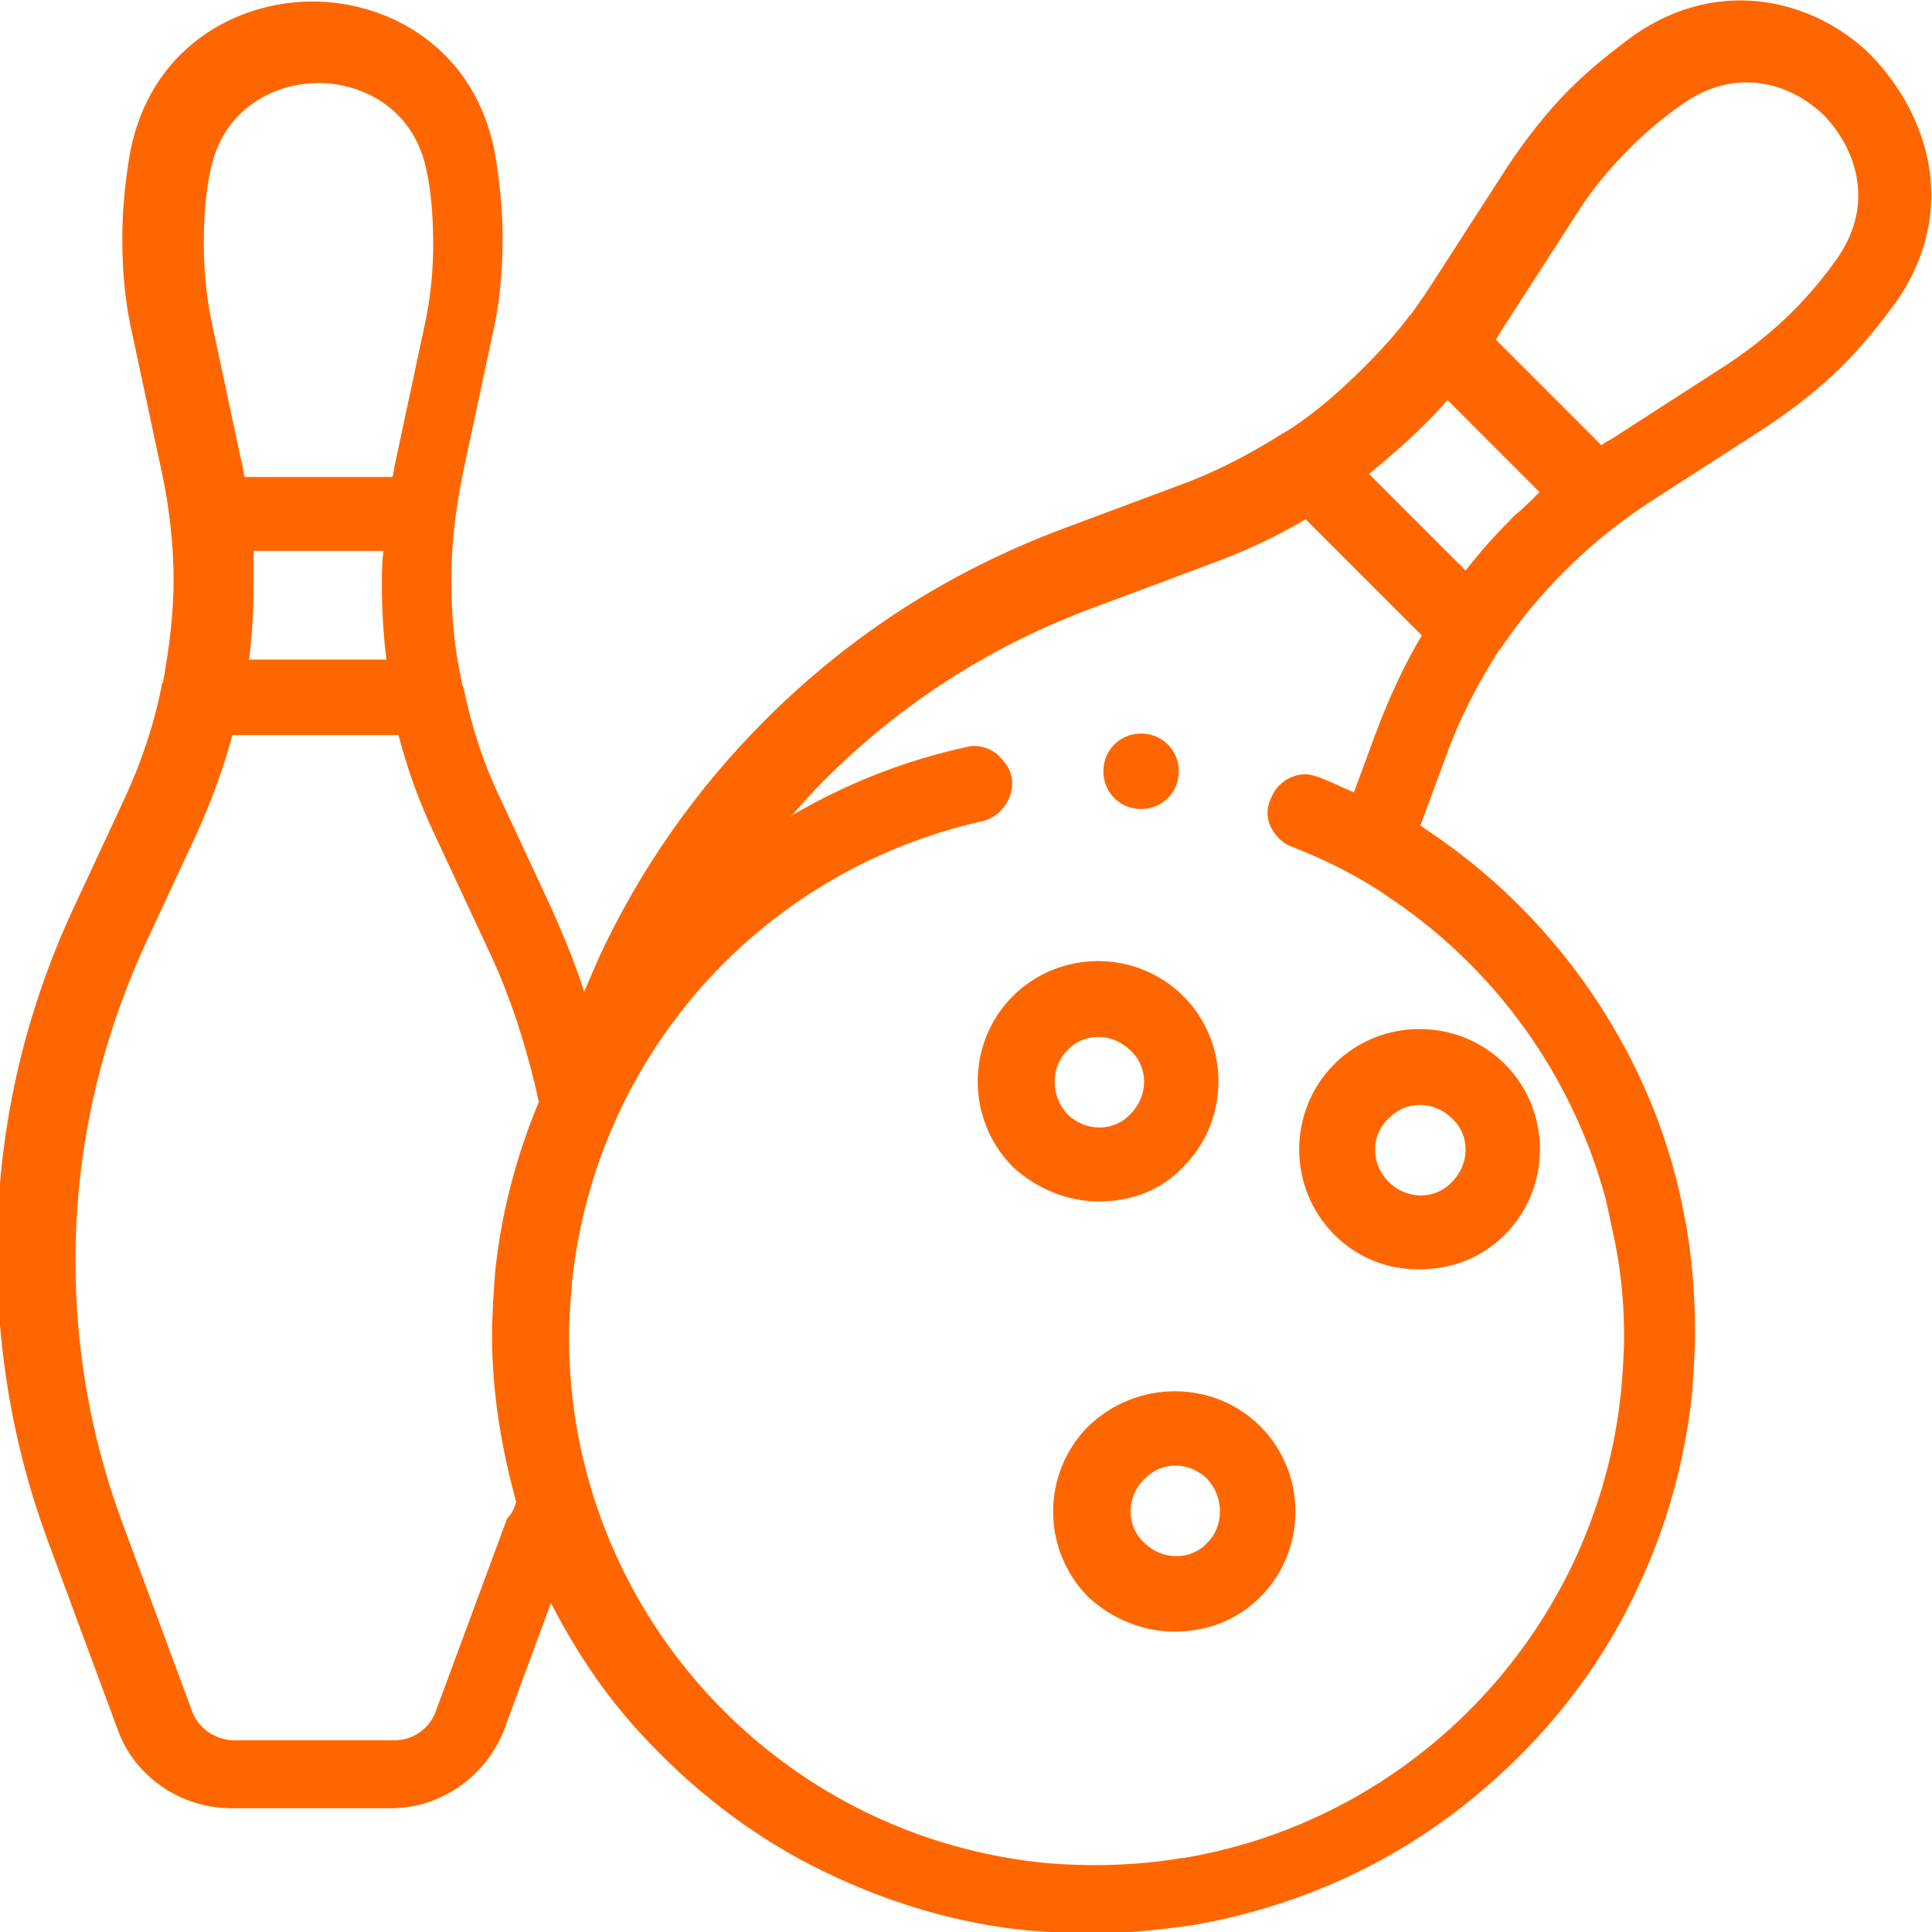
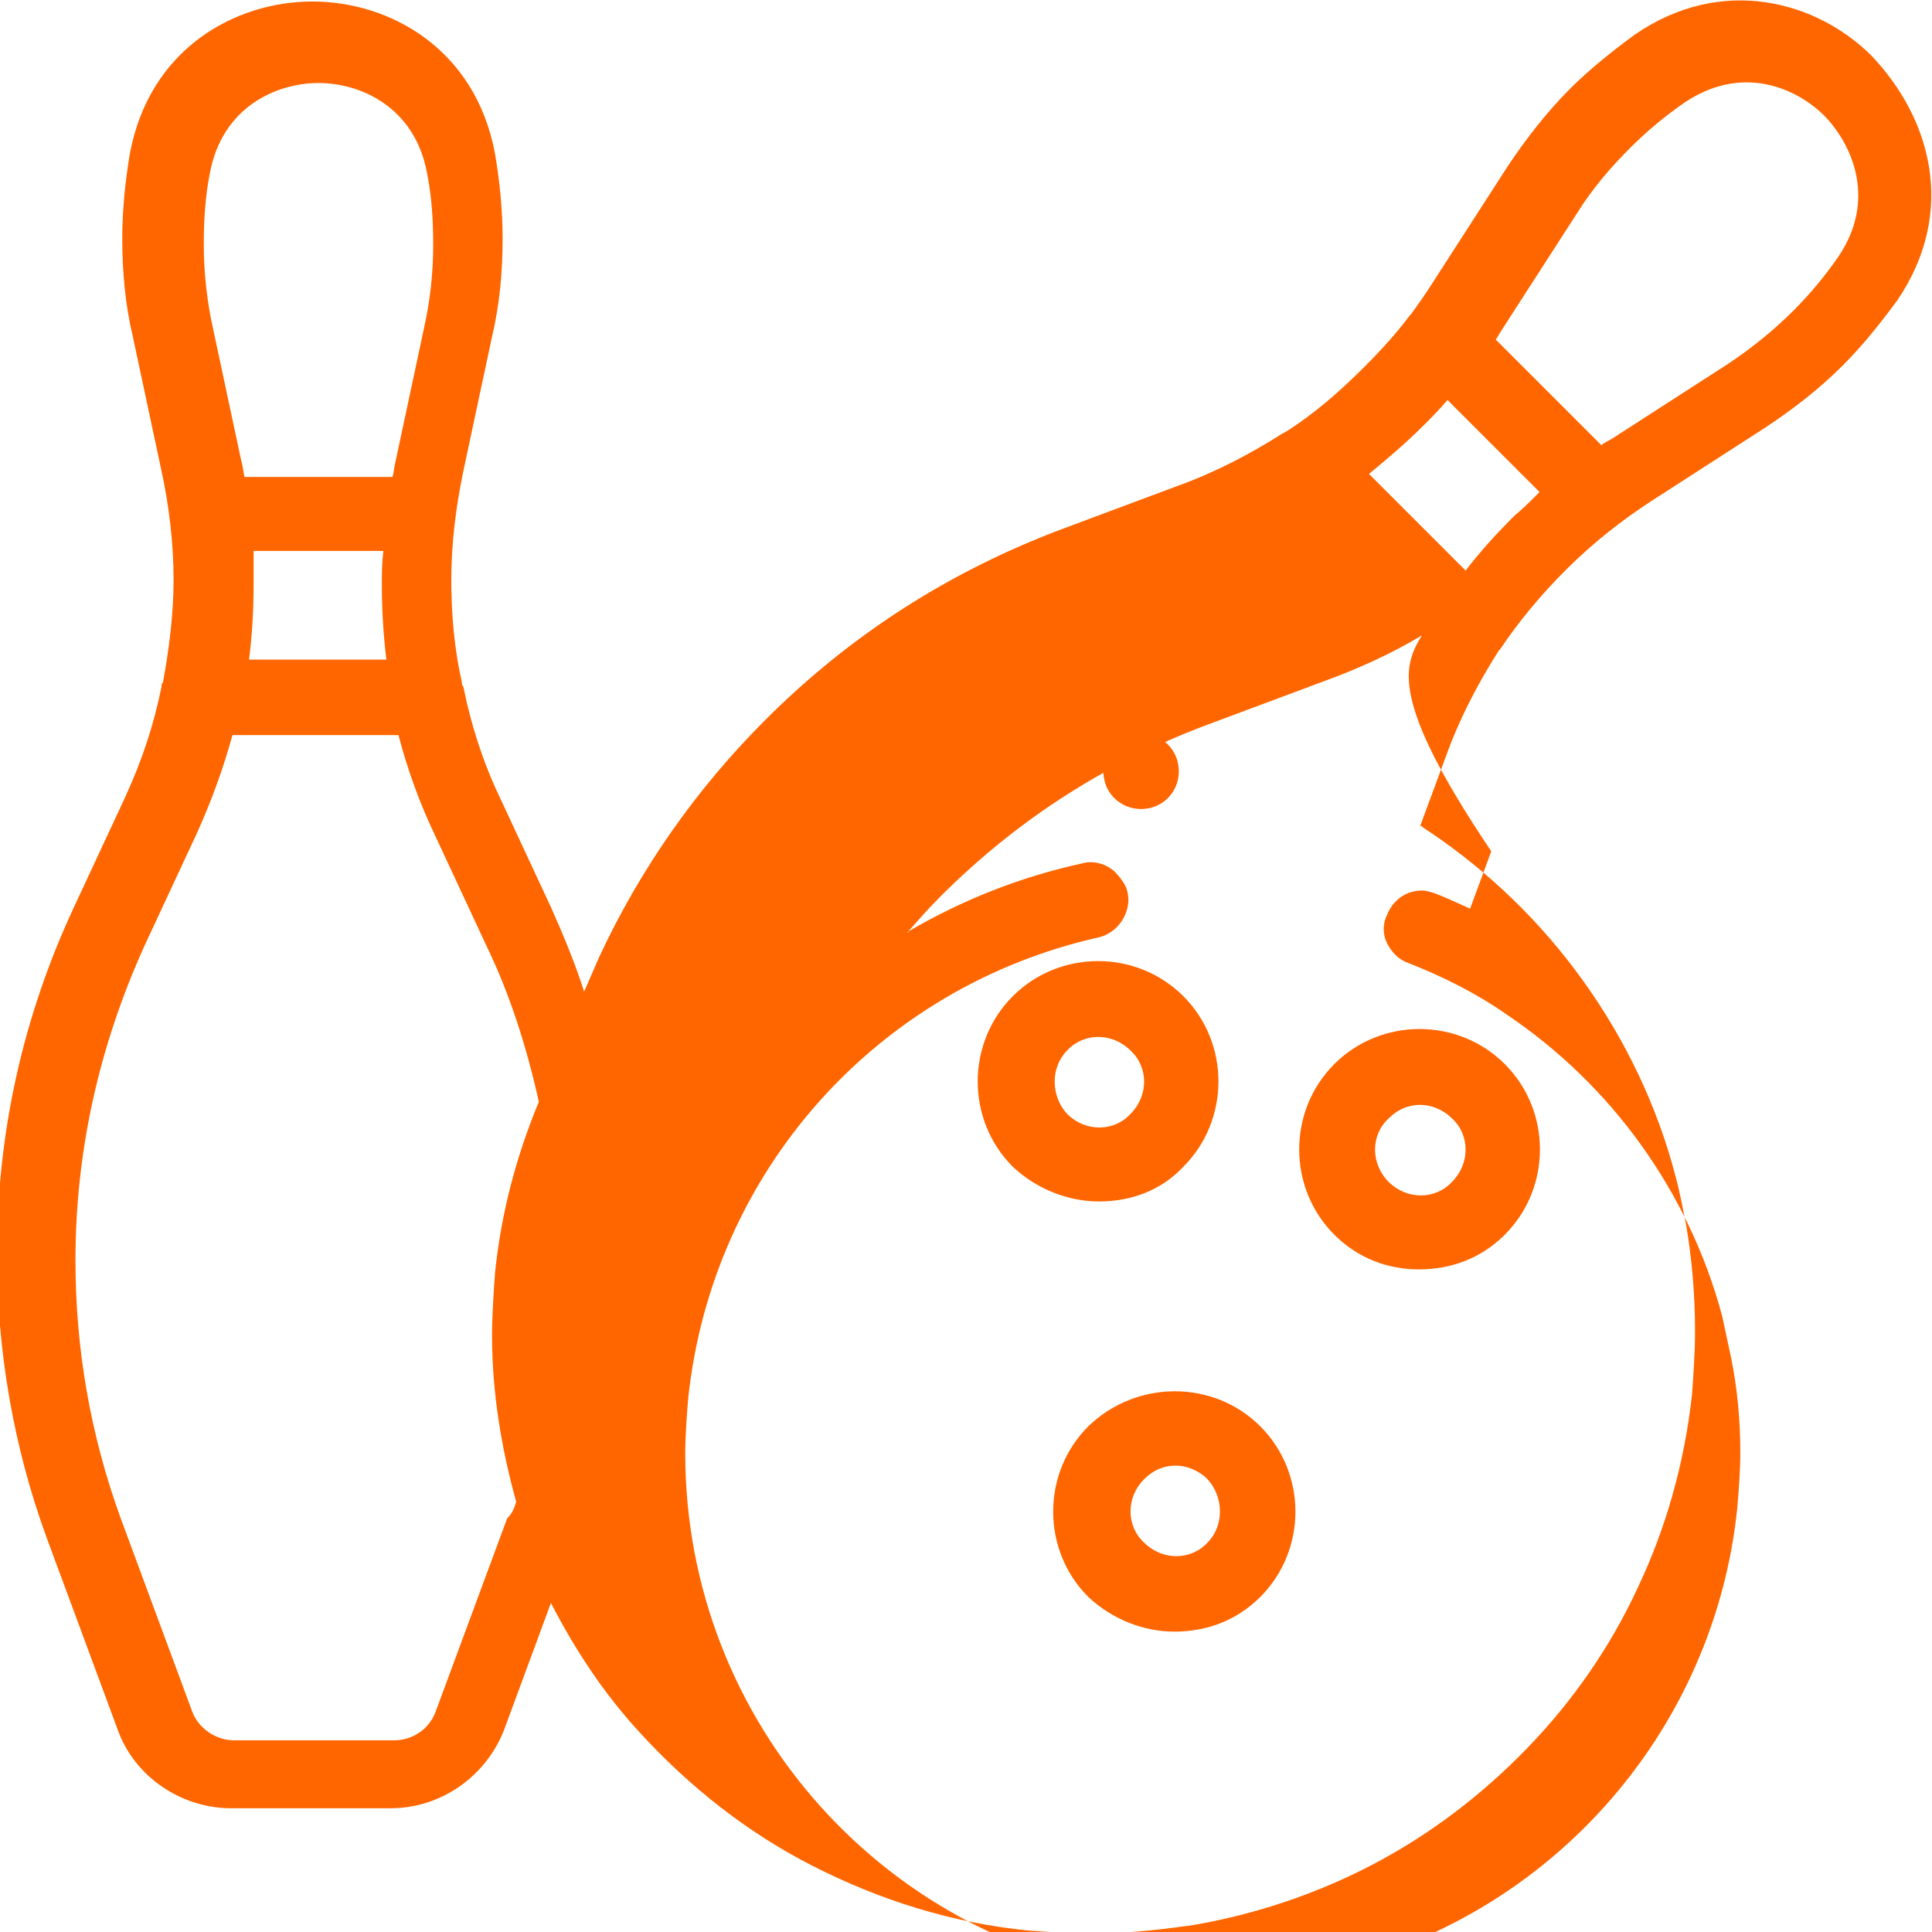
<svg xmlns="http://www.w3.org/2000/svg" version="1.1" id="Capa_1" x="0px" y="0px" viewBox="-241 333 128 128" style="enable-background:new -241 333 128 128;" xml:space="preserve">
  <style type="text/css">
	.st0{fill:#FF6600;}
</style>
-   <path class="st0" d="M-162.9,384.1c0,1.4-1.1,2.5-2.5,2.5c-1.4,0-2.5-1.1-2.5-2.5s1.1-2.5,2.5-2.5  C-164,381.6-162.9,382.7-162.9,384.1z M-152.6,414.8c-3.1-3.1-3.1-8.2,0-11.3c3.1-3.1,8.2-3.1,11.3,0l0,0c3.1,3.1,3.1,8.2,0,11.3  c-1.6,1.6-3.6,2.3-5.7,2.3C-149,417.1-151,416.4-152.6,414.8z M-149,411.3c1.2,1.2,3.1,1.2,4.2,0c1.2-1.2,1.2-3.1,0-4.2  c-0.6-0.6-1.4-0.9-2.1-0.9c-0.8,0-1.5,0.3-2.1,0.9C-150.2,408.2-150.2,410.1-149,411.3L-149,411.3z M-115.3,352.9  c-1.1,1.5-2.3,3-3.6,4.3c-1.6,1.6-3.3,2.9-5.1,4.1l-7.6,4.9c-2,1.3-3.9,2.8-5.7,4.6c-1.6,1.6-3.1,3.4-4.3,5.2l-0.1,0.1  c-1.4,2.2-2.6,4.5-3.5,7l-1.7,4.6c0.2,0.1,0.4,0.3,0.6,0.4c4,2.7,7.4,6,10.2,9.9c2.8,3.9,4.9,8.3,6.1,12.9c0.3,1.1,0.5,2.2,0.7,3.2  c0.4,2.3,0.6,4.7,0.6,7.1c0,1.4-0.1,2.8-0.2,4.2c-0.5,4.5-1.7,8.8-3.6,12.8c-1.8,3.9-4.3,7.5-7.3,10.6c-3,3.1-6.4,5.7-10.2,7.7  c-3.8,2-8,3.4-12.3,4.1h-0.1c-2.1,0.3-4.2,0.5-6.3,0.5c-1.4,0-2.8-0.1-4.2-0.2c-5-0.5-9.8-2-14.3-4.3c-4.3-2.2-8.1-5.2-11.4-8.8  c-2.4-2.6-4.3-5.5-5.9-8.6l-3.1,8.4c-1.2,3.1-4.2,5.2-7.5,5.2h-10.6c-3.3,0-6.4-2.1-7.5-5.2l-4.7-12.7c-2.2-6-3.3-12.4-3.3-18.8  c0-8,1.7-15.7,5.1-23l3.4-7.3c1.1-2.4,1.9-4.8,2.4-7.3c0-0.1,0-0.2,0.1-0.3c0.4-2.2,0.7-4.5,0.7-6.8c0-2.4-0.3-4.9-0.8-7.2l-1.9-8.9  c-0.5-2.1-0.7-4.3-0.7-6.5c0-1.9,0.2-3.8,0.5-5.6c1.3-7,7-10.1,12.1-10.1c5.1,0,10.8,3.1,12.1,10.1c0.3,1.8,0.5,3.7,0.5,5.6  c0,2.2-0.2,4.4-0.7,6.5l-1.9,8.9c-0.5,2.4-0.8,4.8-0.8,7.2c0,2.3,0.2,4.6,0.7,6.8c0,0.1,0,0.2,0.1,0.3c0.5,2.5,1.3,5,2.4,7.3  l3.4,7.3c0.8,1.8,1.6,3.7,2.2,5.6l1-2.3c2.7-5.8,6.4-11.1,11-15.7c5.7-5.7,12.3-9.9,19.8-12.7l7.5-2.8c2.5-0.9,4.8-2.1,7-3.5  c0.1,0,0.1-0.1,0.2-0.1c1.9-1.2,3.6-2.7,5.2-4.3c1.1-1.1,2.1-2.2,3-3.4l0.1-0.1c0.5-0.7,1-1.4,1.5-2.2l4.9-7.6  c1.2-1.8,2.6-3.6,4.1-5.1c1.3-1.3,2.8-2.5,4.3-3.6c5.8-4,12.1-2.2,15.7,1.4C-113.1,340.8-111.3,347-115.3,352.9L-115.3,352.9z   M-227.5,349.2c0,1.8,0.2,3.7,0.6,5.5l1.9,8.9c0.1,0.3,0.1,0.6,0.2,1h9.8c0.1-0.3,0.1-0.6,0.2-1l1.9-8.9c0.4-1.8,0.6-3.6,0.6-5.5  c0-1.6-0.1-3.2-0.4-4.7c-0.8-4.4-4.4-6-7.2-6c-2.8,0-6.4,1.6-7.2,6C-227.4,346-227.5,347.6-227.5,349.2z M-224.2,371.8  c0,1.7-0.1,3.3-0.3,4.9h9.1c-0.2-1.6-0.3-3.3-0.3-4.9c0-0.8,0-1.5,0.1-2.3h-8.6C-224.2,370.3-224.2,371-224.2,371.8z M-206.8,432.5  c-1-3.6-1.6-7.3-1.6-11c0-1.4,0.1-2.8,0.2-4.2c0.4-3.9,1.4-7.7,2.9-11.3c-0.8-3.6-1.9-7.1-3.5-10.4l-3.4-7.3c-1-2.1-1.8-4.3-2.4-6.6  h-11c-0.6,2.2-1.4,4.4-2.4,6.6l-3.4,7.3c-3,6.6-4.6,13.6-4.6,20.9c0,5.9,1,11.6,3,17.1l4.7,12.7c0.4,1.2,1.6,2,2.8,2h10.6  c1.3,0,2.4-0.8,2.8-2l4.7-12.7C-207,433.2-206.9,432.8-206.8,432.5L-206.8,432.5z M-146.8,375.1l-7.7-7.7c-2,1.2-4.2,2.2-6.4,3  l-7.5,2.8c-6.8,2.5-12.8,6.3-18,11.5c-0.8,0.8-1.5,1.6-2.2,2.4c0,0,0.1,0,0.1-0.1c3.6-2.1,7.4-3.6,11.5-4.5c0.7-0.2,1.5,0,2.1,0.5  c0.4,0.4,0.8,0.9,0.9,1.4c0.3,1.3-0.6,2.7-1.9,3c-14.7,3.3-25.6,15.5-27.2,30.5c-0.1,1.2-0.2,2.5-0.2,3.7  c0,17.9,13.5,32.9,31.3,34.8c3.1,0.3,6.3,0.2,9.3-0.3h0.1c15.5-2.6,27.4-15.3,29-30.9c0.1-1.2,0.2-2.5,0.2-3.7  c0-2.1-0.2-4.2-0.6-6.2c-0.2-0.9-0.4-1.9-0.6-2.8c-2.2-8.2-7.3-15.3-14.3-20c-2-1.4-4.2-2.5-6.5-3.4c-0.6-0.2-1.1-0.7-1.4-1.3  c-0.3-0.6-0.3-1.3,0-1.9c0.4-1,1.3-1.6,2.3-1.6c0.3,0,0.6,0.1,0.9,0.2c0.8,0.3,1.6,0.7,2.3,1l1.4-3.8  C-149,379.3-148,377.1-146.8,375.1L-146.8,375.1z M-139,365.6l-6.1-6.1c-0.5,0.6-1.1,1.2-1.6,1.7c-1.2,1.2-2.4,2.2-3.6,3.2l6.4,6.4  c1-1.3,2.1-2.5,3.2-3.6C-140.1,366.7-139.6,366.2-139,365.6L-139,365.6z M-120.1,340.7c-2-2-5.6-3.4-9.3-0.9c-1.3,0.9-2.5,1.9-3.6,3  c-1.3,1.3-2.5,2.7-3.5,4.3l-4.9,7.6c-0.2,0.3-0.3,0.5-0.5,0.8l7,7c0.2-0.2,0.5-0.3,0.8-0.5l7.6-4.9c1.5-1,3-2.2,4.3-3.5  c1.1-1.1,2.1-2.3,3-3.6C-116.7,346.3-118.2,342.7-120.1,340.7z M-168.2,412.6c-2,0-4.1-0.8-5.7-2.3l0,0c-3.1-3.1-3.1-8.2,0-11.3  s8.2-3.1,11.3,0c3.1,3.1,3.1,8.2,0,11.3C-164.1,411.9-166.1,412.6-168.2,412.6z M-170.3,406.8c1.2,1.2,3.1,1.2,4.2,0  c1.2-1.2,1.2-3.1,0-4.2c-1.2-1.2-3.1-1.2-4.2,0C-171.4,403.7-171.4,405.6-170.3,406.8z M-157.5,427.5c3.1,3.1,3.1,8.2,0,11.3  c-1.6,1.6-3.6,2.3-5.7,2.3c-2,0-4.1-0.8-5.7-2.3c-3.1-3.1-3.1-8.2,0-11.3C-165.7,424.4-160.6,424.4-157.5,427.5L-157.5,427.5z   M-161,431c-0.6-0.6-1.4-0.9-2.1-0.9c-0.8,0-1.5,0.3-2.1,0.9c-1.2,1.2-1.2,3.1,0,4.2c1.2,1.2,3.1,1.2,4.2,0  C-159.9,434.1-159.9,432.2-161,431L-161,431z" />
+   <path class="st0" d="M-162.9,384.1c0,1.4-1.1,2.5-2.5,2.5c-1.4,0-2.5-1.1-2.5-2.5s1.1-2.5,2.5-2.5  C-164,381.6-162.9,382.7-162.9,384.1z M-152.6,414.8c-3.1-3.1-3.1-8.2,0-11.3c3.1-3.1,8.2-3.1,11.3,0l0,0c3.1,3.1,3.1,8.2,0,11.3  c-1.6,1.6-3.6,2.3-5.7,2.3C-149,417.1-151,416.4-152.6,414.8z M-149,411.3c1.2,1.2,3.1,1.2,4.2,0c1.2-1.2,1.2-3.1,0-4.2  c-0.6-0.6-1.4-0.9-2.1-0.9c-0.8,0-1.5,0.3-2.1,0.9C-150.2,408.2-150.2,410.1-149,411.3L-149,411.3z M-115.3,352.9  c-1.1,1.5-2.3,3-3.6,4.3c-1.6,1.6-3.3,2.9-5.1,4.1l-7.6,4.9c-2,1.3-3.9,2.8-5.7,4.6c-1.6,1.6-3.1,3.4-4.3,5.2l-0.1,0.1  c-1.4,2.2-2.6,4.5-3.5,7l-1.7,4.6c0.2,0.1,0.4,0.3,0.6,0.4c4,2.7,7.4,6,10.2,9.9c2.8,3.9,4.9,8.3,6.1,12.9c0.3,1.1,0.5,2.2,0.7,3.2  c0.4,2.3,0.6,4.7,0.6,7.1c0,1.4-0.1,2.8-0.2,4.2c-0.5,4.5-1.7,8.8-3.6,12.8c-1.8,3.9-4.3,7.5-7.3,10.6c-3,3.1-6.4,5.7-10.2,7.7  c-3.8,2-8,3.4-12.3,4.1h-0.1c-2.1,0.3-4.2,0.5-6.3,0.5c-1.4,0-2.8-0.1-4.2-0.2c-5-0.5-9.8-2-14.3-4.3c-4.3-2.2-8.1-5.2-11.4-8.8  c-2.4-2.6-4.3-5.5-5.9-8.6l-3.1,8.4c-1.2,3.1-4.2,5.2-7.5,5.2h-10.6c-3.3,0-6.4-2.1-7.5-5.2l-4.7-12.7c-2.2-6-3.3-12.4-3.3-18.8  c0-8,1.7-15.7,5.1-23l3.4-7.3c1.1-2.4,1.9-4.8,2.4-7.3c0-0.1,0-0.2,0.1-0.3c0.4-2.2,0.7-4.5,0.7-6.8c0-2.4-0.3-4.9-0.8-7.2l-1.9-8.9  c-0.5-2.1-0.7-4.3-0.7-6.5c0-1.9,0.2-3.8,0.5-5.6c1.3-7,7-10.1,12.1-10.1c5.1,0,10.8,3.1,12.1,10.1c0.3,1.8,0.5,3.7,0.5,5.6  c0,2.2-0.2,4.4-0.7,6.5l-1.9,8.9c-0.5,2.4-0.8,4.8-0.8,7.2c0,2.3,0.2,4.6,0.7,6.8c0,0.1,0,0.2,0.1,0.3c0.5,2.5,1.3,5,2.4,7.3  l3.4,7.3c0.8,1.8,1.6,3.7,2.2,5.6l1-2.3c2.7-5.8,6.4-11.1,11-15.7c5.7-5.7,12.3-9.9,19.8-12.7l7.5-2.8c2.5-0.9,4.8-2.1,7-3.5  c0.1,0,0.1-0.1,0.2-0.1c1.9-1.2,3.6-2.7,5.2-4.3c1.1-1.1,2.1-2.2,3-3.4l0.1-0.1c0.5-0.7,1-1.4,1.5-2.2l4.9-7.6  c1.2-1.8,2.6-3.6,4.1-5.1c1.3-1.3,2.8-2.5,4.3-3.6c5.8-4,12.1-2.2,15.7,1.4C-113.1,340.8-111.3,347-115.3,352.9L-115.3,352.9z   M-227.5,349.2c0,1.8,0.2,3.7,0.6,5.5l1.9,8.9c0.1,0.3,0.1,0.6,0.2,1h9.8c0.1-0.3,0.1-0.6,0.2-1l1.9-8.9c0.4-1.8,0.6-3.6,0.6-5.5  c0-1.6-0.1-3.2-0.4-4.7c-0.8-4.4-4.4-6-7.2-6c-2.8,0-6.4,1.6-7.2,6C-227.4,346-227.5,347.6-227.5,349.2z M-224.2,371.8  c0,1.7-0.1,3.3-0.3,4.9h9.1c-0.2-1.6-0.3-3.3-0.3-4.9c0-0.8,0-1.5,0.1-2.3h-8.6C-224.2,370.3-224.2,371-224.2,371.8z M-206.8,432.5  c-1-3.6-1.6-7.3-1.6-11c0-1.4,0.1-2.8,0.2-4.2c0.4-3.9,1.4-7.7,2.9-11.3c-0.8-3.6-1.9-7.1-3.5-10.4l-3.4-7.3c-1-2.1-1.8-4.3-2.4-6.6  h-11c-0.6,2.2-1.4,4.4-2.4,6.6l-3.4,7.3c-3,6.6-4.6,13.6-4.6,20.9c0,5.9,1,11.6,3,17.1l4.7,12.7c0.4,1.2,1.6,2,2.8,2h10.6  c1.3,0,2.4-0.8,2.8-2l4.7-12.7C-207,433.2-206.9,432.8-206.8,432.5L-206.8,432.5z M-146.8,375.1c-2,1.2-4.2,2.2-6.4,3  l-7.5,2.8c-6.8,2.5-12.8,6.3-18,11.5c-0.8,0.8-1.5,1.6-2.2,2.4c0,0,0.1,0,0.1-0.1c3.6-2.1,7.4-3.6,11.5-4.5c0.7-0.2,1.5,0,2.1,0.5  c0.4,0.4,0.8,0.9,0.9,1.4c0.3,1.3-0.6,2.7-1.9,3c-14.7,3.3-25.6,15.5-27.2,30.5c-0.1,1.2-0.2,2.5-0.2,3.7  c0,17.9,13.5,32.9,31.3,34.8c3.1,0.3,6.3,0.2,9.3-0.3h0.1c15.5-2.6,27.4-15.3,29-30.9c0.1-1.2,0.2-2.5,0.2-3.7  c0-2.1-0.2-4.2-0.6-6.2c-0.2-0.9-0.4-1.9-0.6-2.8c-2.2-8.2-7.3-15.3-14.3-20c-2-1.4-4.2-2.5-6.5-3.4c-0.6-0.2-1.1-0.7-1.4-1.3  c-0.3-0.6-0.3-1.3,0-1.9c0.4-1,1.3-1.6,2.3-1.6c0.3,0,0.6,0.1,0.9,0.2c0.8,0.3,1.6,0.7,2.3,1l1.4-3.8  C-149,379.3-148,377.1-146.8,375.1L-146.8,375.1z M-139,365.6l-6.1-6.1c-0.5,0.6-1.1,1.2-1.6,1.7c-1.2,1.2-2.4,2.2-3.6,3.2l6.4,6.4  c1-1.3,2.1-2.5,3.2-3.6C-140.1,366.7-139.6,366.2-139,365.6L-139,365.6z M-120.1,340.7c-2-2-5.6-3.4-9.3-0.9c-1.3,0.9-2.5,1.9-3.6,3  c-1.3,1.3-2.5,2.7-3.5,4.3l-4.9,7.6c-0.2,0.3-0.3,0.5-0.5,0.8l7,7c0.2-0.2,0.5-0.3,0.8-0.5l7.6-4.9c1.5-1,3-2.2,4.3-3.5  c1.1-1.1,2.1-2.3,3-3.6C-116.7,346.3-118.2,342.7-120.1,340.7z M-168.2,412.6c-2,0-4.1-0.8-5.7-2.3l0,0c-3.1-3.1-3.1-8.2,0-11.3  s8.2-3.1,11.3,0c3.1,3.1,3.1,8.2,0,11.3C-164.1,411.9-166.1,412.6-168.2,412.6z M-170.3,406.8c1.2,1.2,3.1,1.2,4.2,0  c1.2-1.2,1.2-3.1,0-4.2c-1.2-1.2-3.1-1.2-4.2,0C-171.4,403.7-171.4,405.6-170.3,406.8z M-157.5,427.5c3.1,3.1,3.1,8.2,0,11.3  c-1.6,1.6-3.6,2.3-5.7,2.3c-2,0-4.1-0.8-5.7-2.3c-3.1-3.1-3.1-8.2,0-11.3C-165.7,424.4-160.6,424.4-157.5,427.5L-157.5,427.5z   M-161,431c-0.6-0.6-1.4-0.9-2.1-0.9c-0.8,0-1.5,0.3-2.1,0.9c-1.2,1.2-1.2,3.1,0,4.2c1.2,1.2,3.1,1.2,4.2,0  C-159.9,434.1-159.9,432.2-161,431L-161,431z" />
</svg>